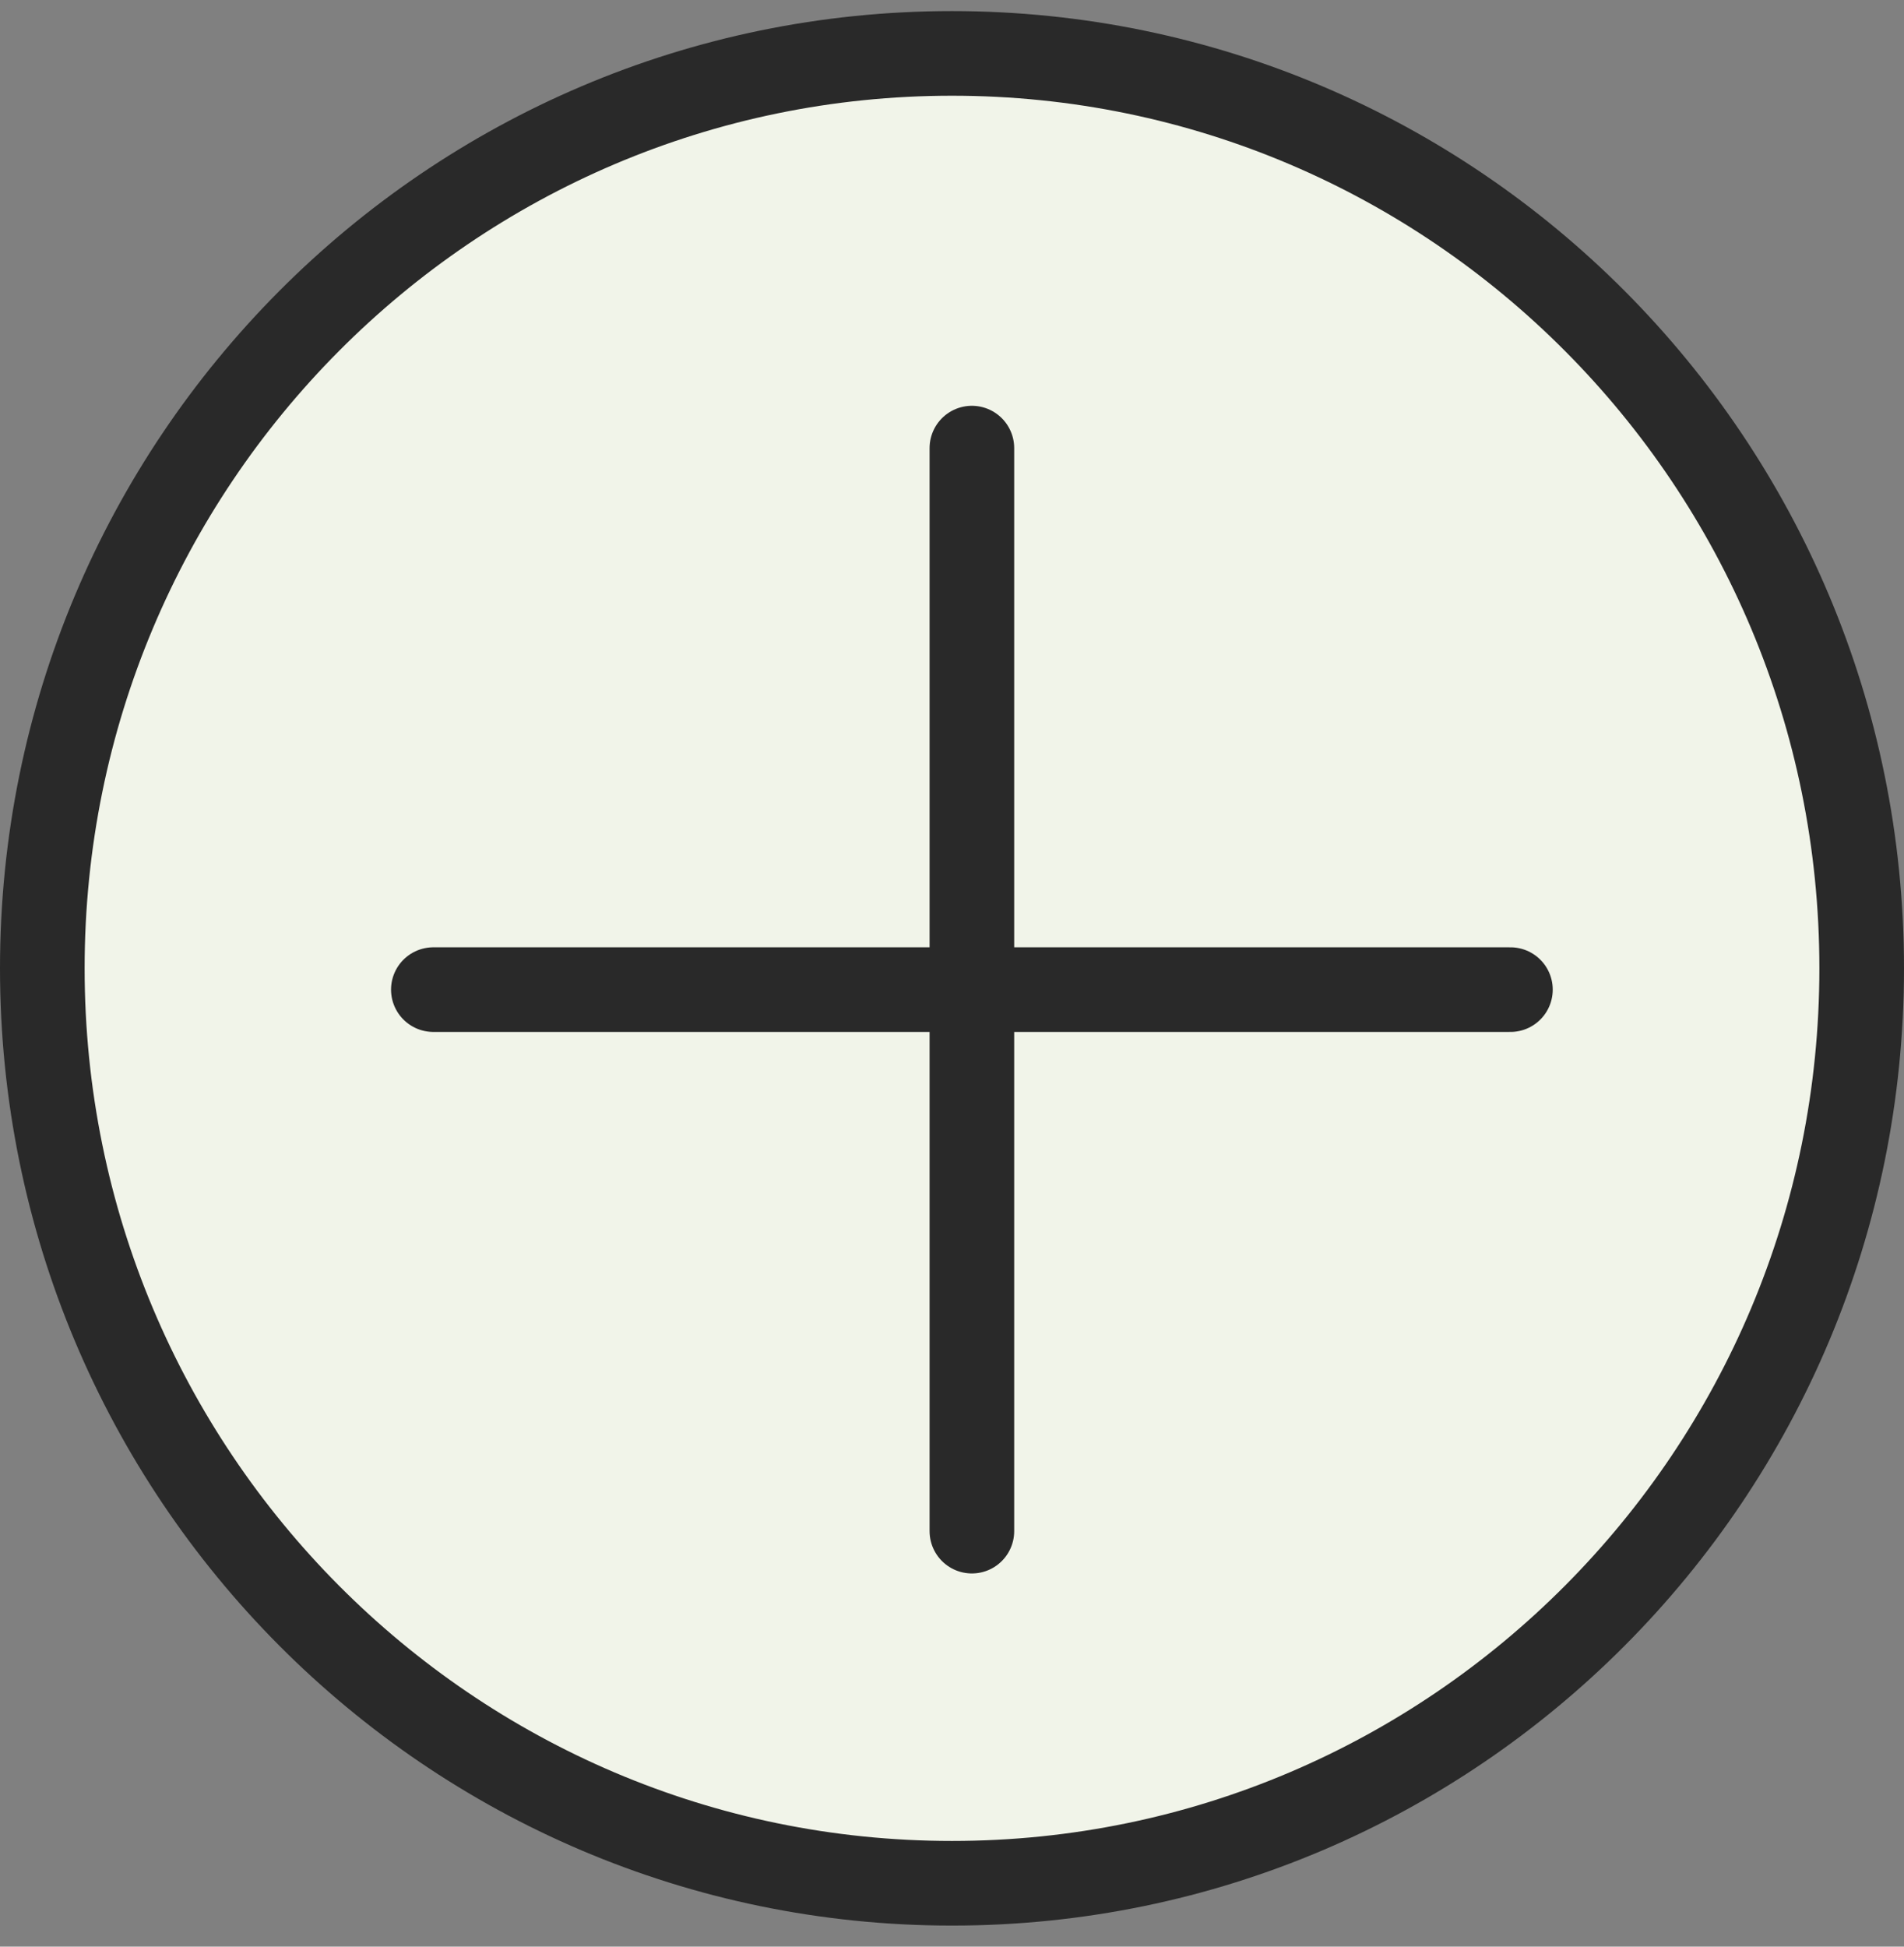
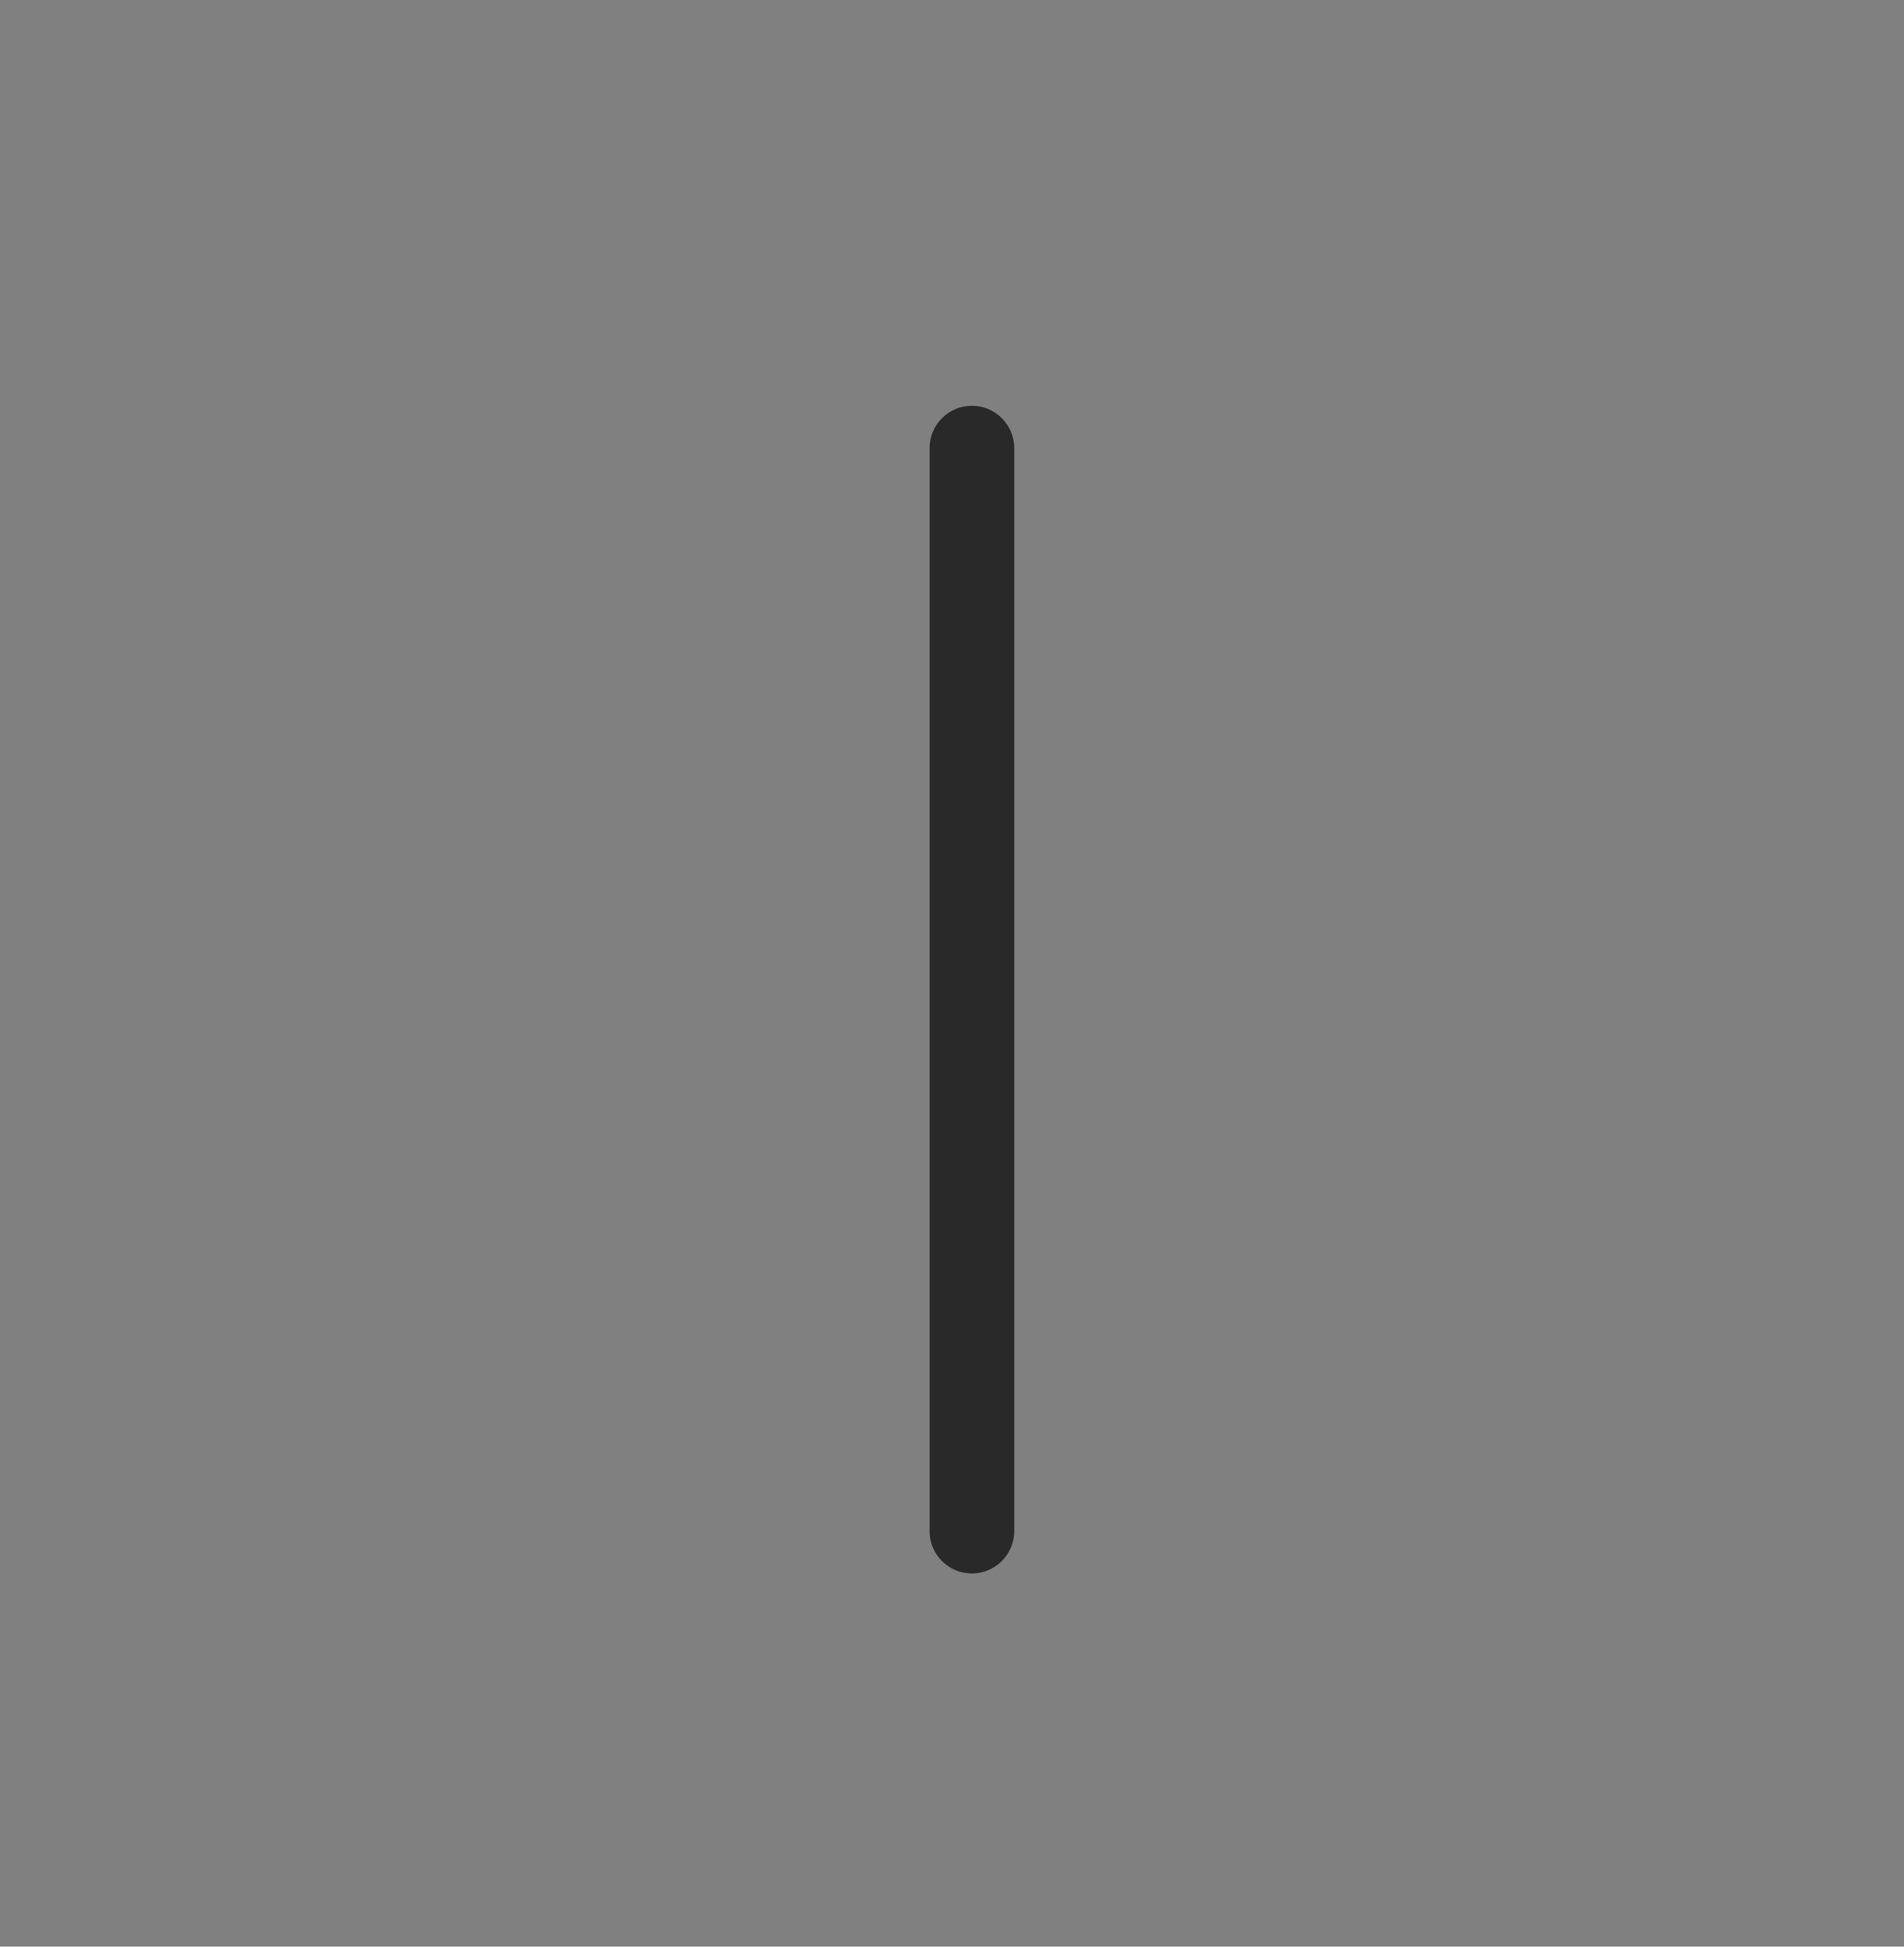
<svg xmlns="http://www.w3.org/2000/svg" width="45" height="46" viewBox="0 0 45 46" fill="none">
  <rect x="0" y="0" width="45" height="46" fill="#808080" stroke="none" />
-   <path d="M44 22.882C44 34.827 34.369 44.502 22.5 44.502C10.631 44.502 1 34.827 1 22.882C1 10.936 10.631 1.262 22.5 1.262C34.369 1.262 44 10.936 44 22.882Z" fill="#F1F4E9" stroke="#292929" stroke-width="2" />
  <g clip-path="url(#clip0_1091_12422)">
    <path d="M22.97 36.181V10.589" stroke="#292929" stroke-width="2" stroke-linecap="round" stroke-linejoin="round" />
-     <path d="M35.698 23.385H10.242" stroke="#292929" stroke-width="2" stroke-linecap="round" stroke-linejoin="round" />
  </g>
  <defs>
    <clipPath id="clip0_1091_12422">
      <rect width="24.064" height="24.064" fill="white" transform="matrix(0.705 -0.709 0.705 0.709 6 23.385)" />
    </clipPath>
  </defs>
</svg>